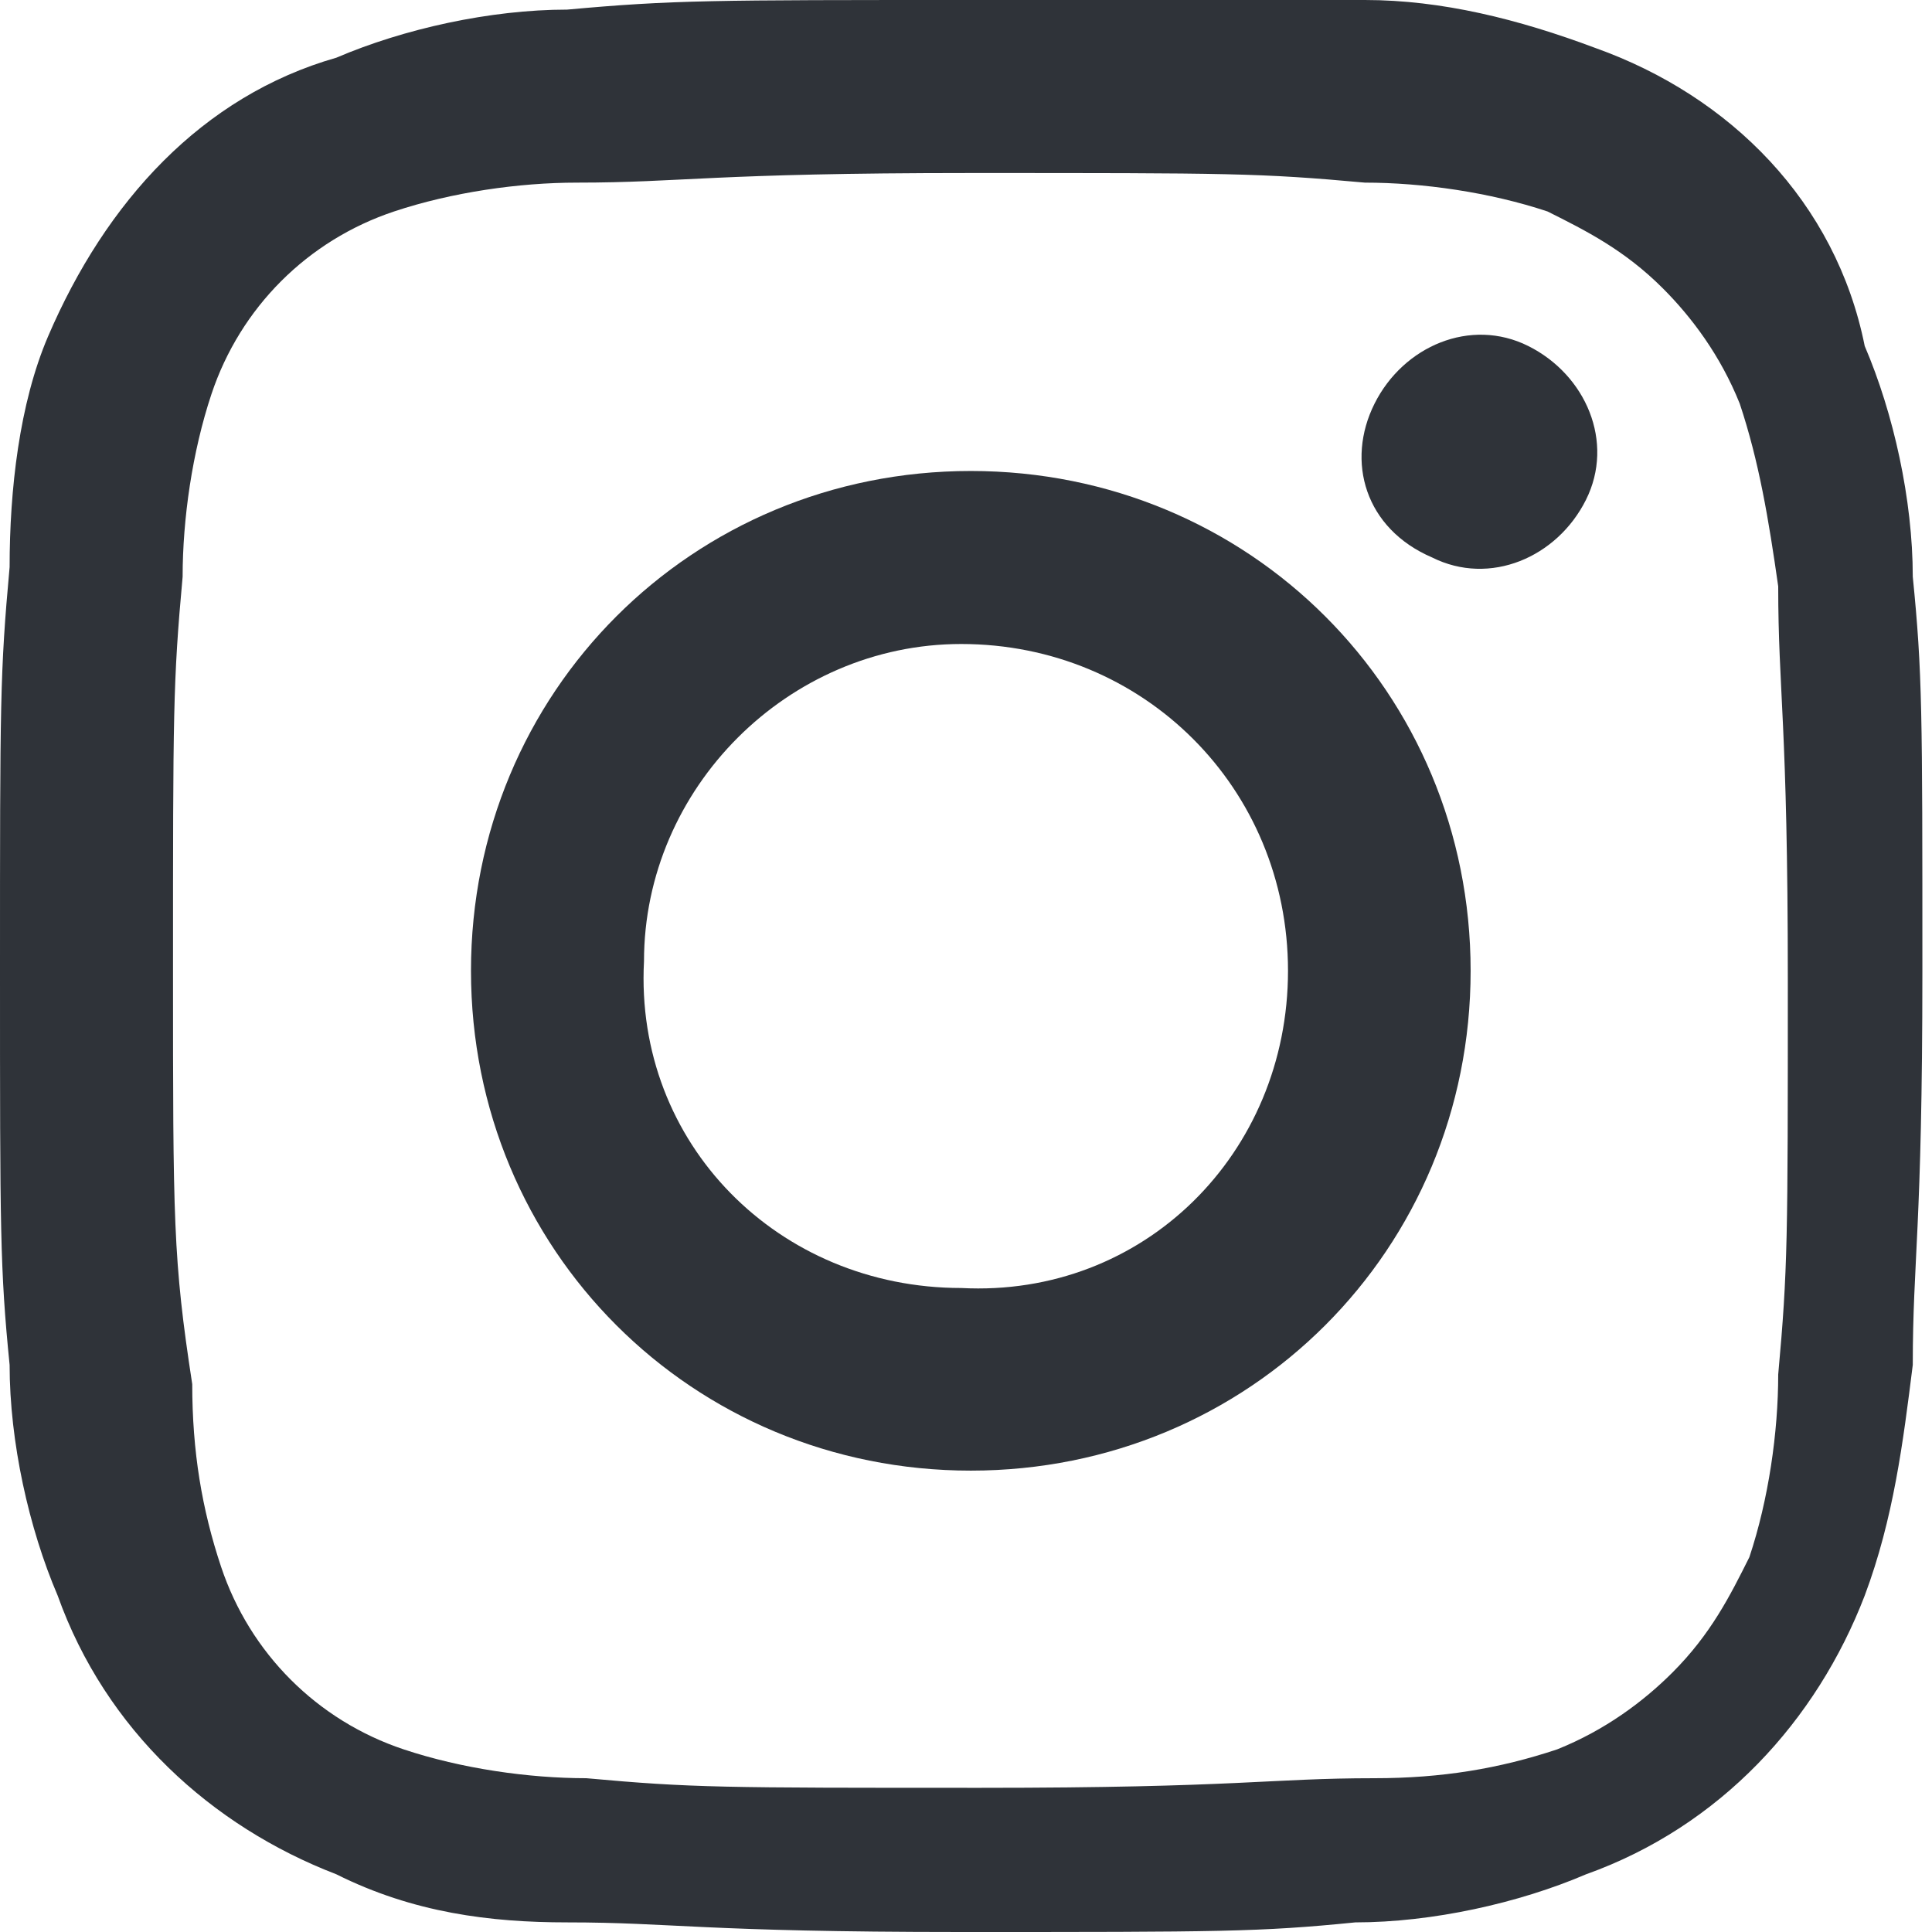
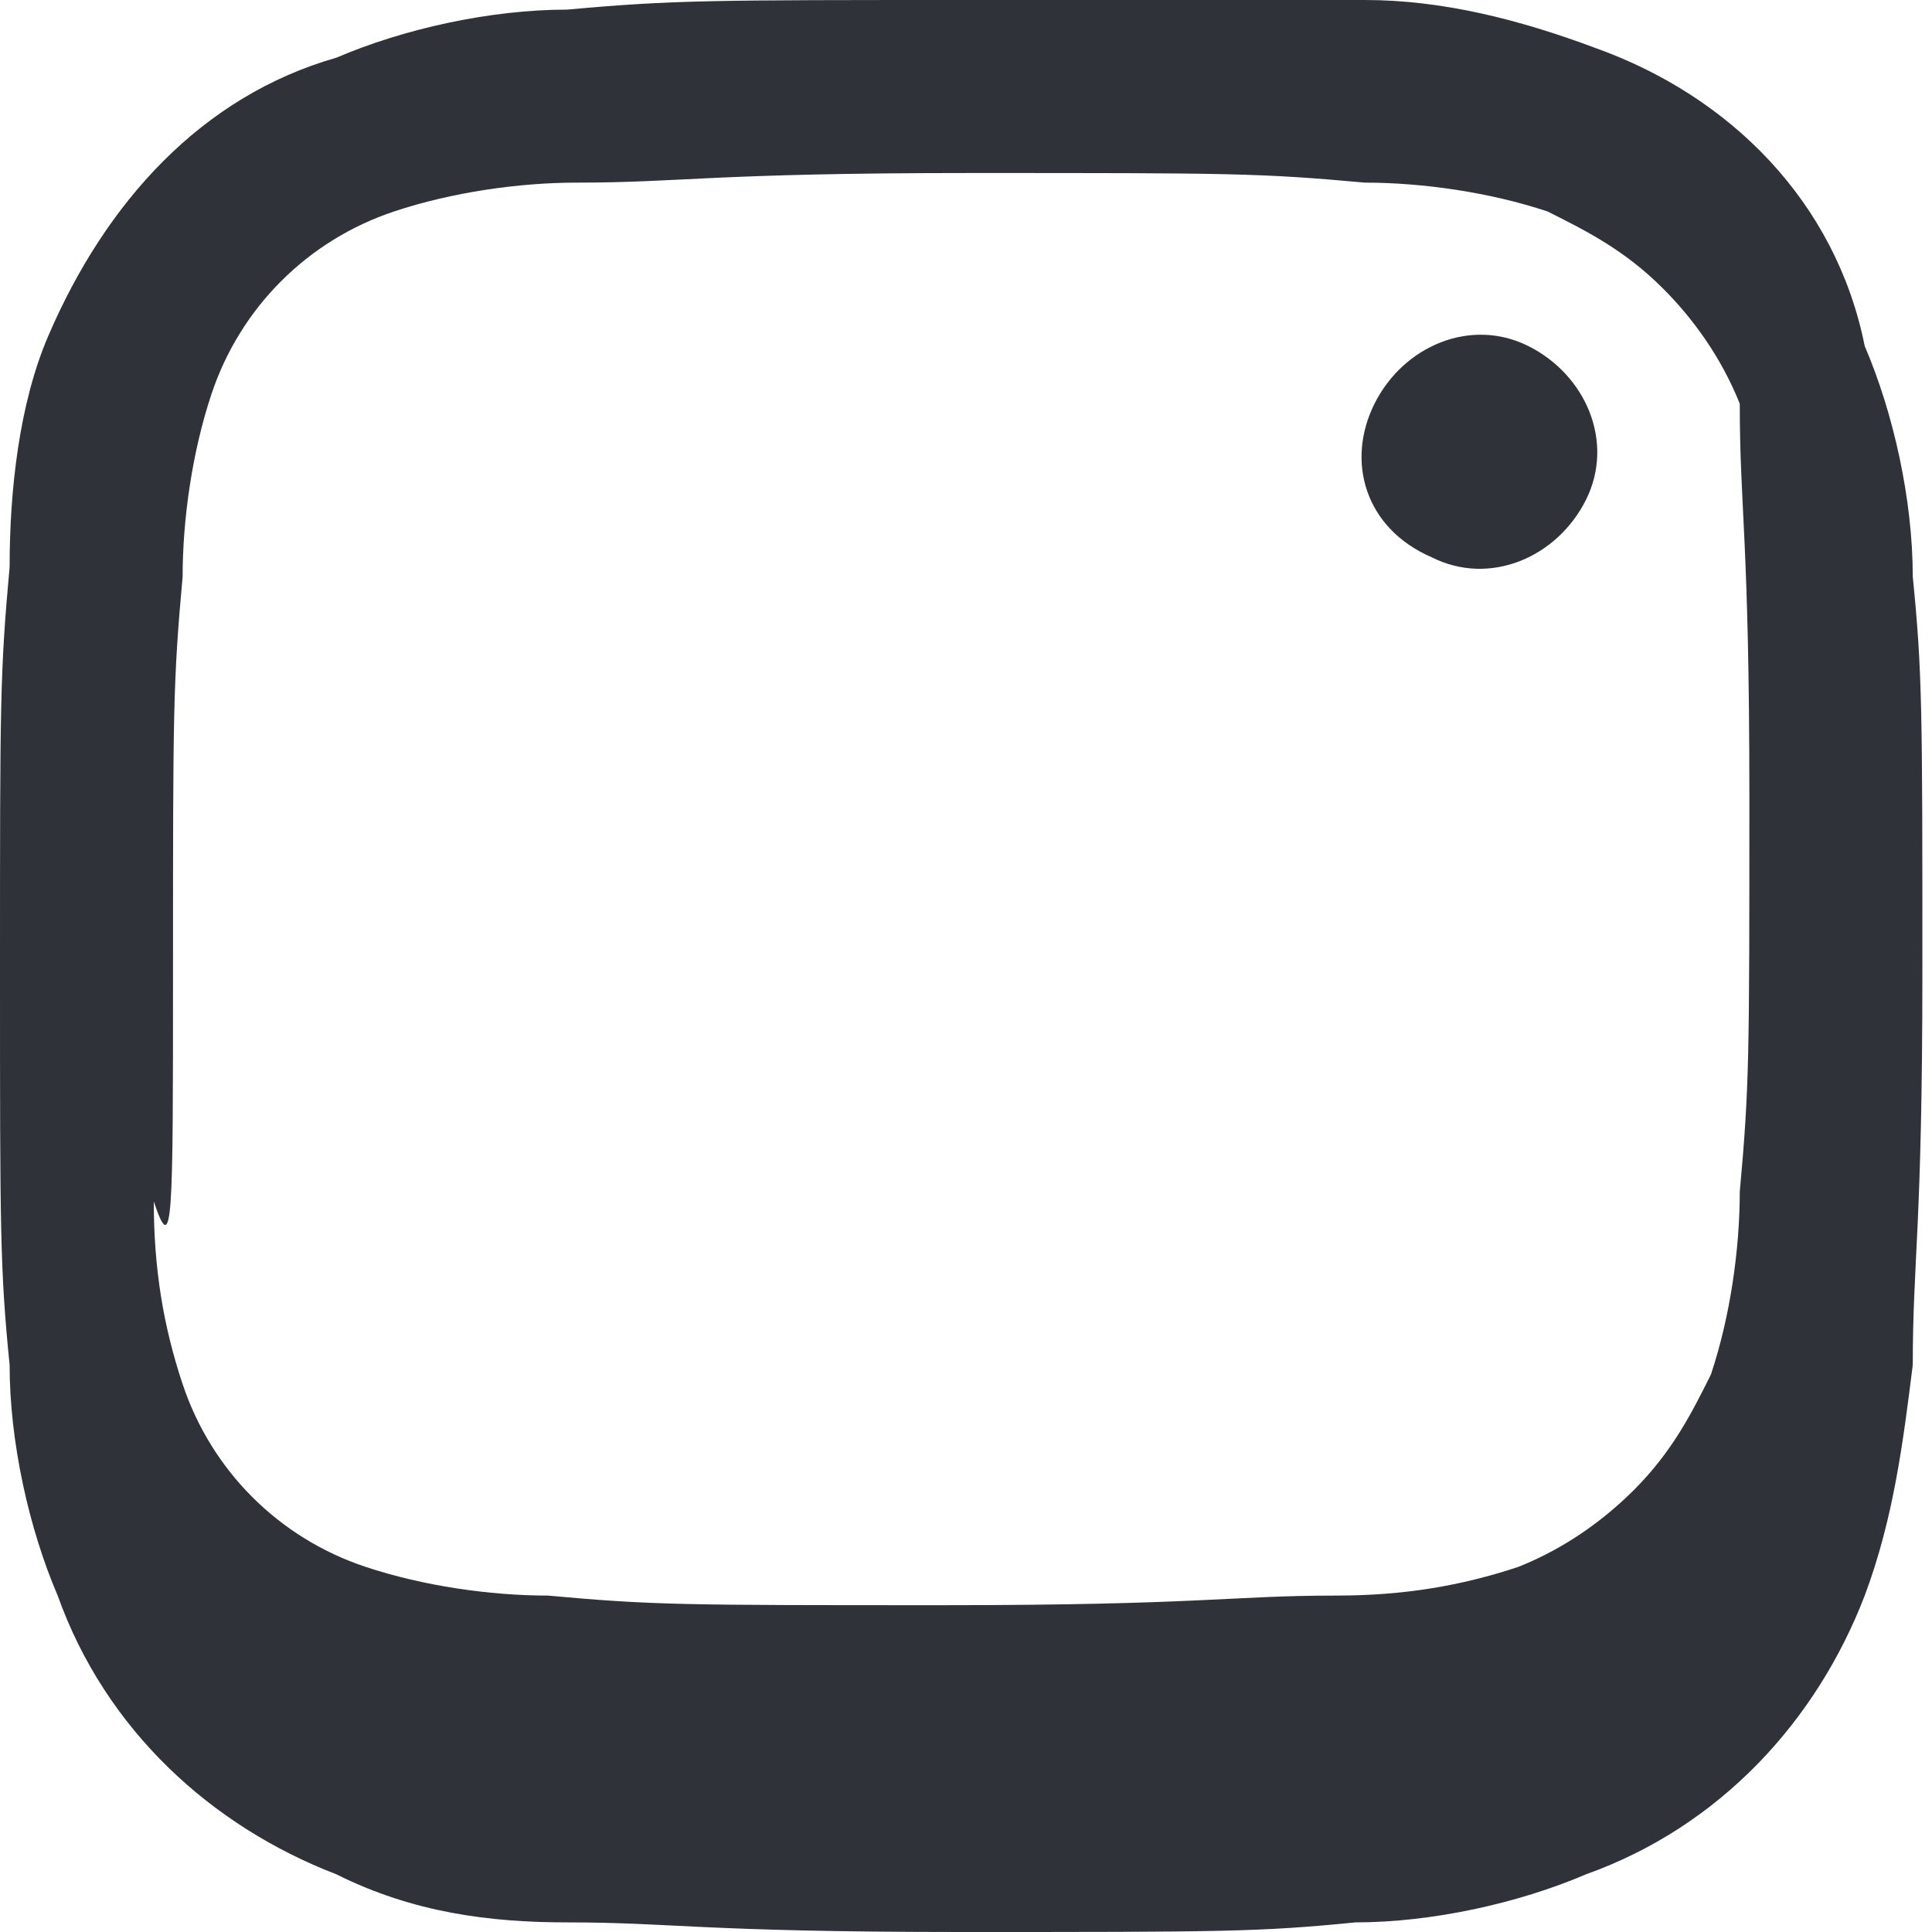
<svg xmlns="http://www.w3.org/2000/svg" version="1.1" id="sns-i" x="0px" y="0px" viewBox="0 0 20.1 20.1" style="enable-background:new 0 0 20.1 20.1;" xml:space="preserve">
  <style type="text/css">
	.st0{fill:#2F3339;}
</style>
-   <path id="パス_197" class="st0" d="M1.8,10.1c0-2.7,0-3,0.1-4.1c0-0.6,0.1-1.3,0.3-1.9c0.3-0.9,1-1.6,1.9-1.9C4.7,2,5.4,1.9,6,1.9  c1.1,0,1.4-0.1,4.1-0.1s3,0,4.1,0.1c0.6,0,1.3,0.1,1.9,0.3c0.4,0.2,0.8,0.4,1.2,0.8c0.3,0.3,0.6,0.7,0.8,1.2  c0.2,0.6,0.3,1.2,0.4,1.9c0,1.1,0.1,1.4,0.1,4.1s0,3-0.1,4.1c0,0.6-0.1,1.3-0.3,1.9c-0.2,0.4-0.4,0.8-0.8,1.2  c-0.3,0.3-0.7,0.6-1.2,0.8c-0.6,0.2-1.2,0.3-1.9,0.3c-1.1,0-1.4,0.1-4.1,0.1s-3,0-4.1-0.1c-0.6,0-1.3-0.1-1.9-0.3  c-0.9-0.3-1.6-1-1.9-1.9c-0.2-0.6-0.3-1.2-0.3-1.9C1.8,13.1,1.8,12.7,1.8,10.1 M0,10.1c0,2.7,0,3.1,0.1,4.1c0,0.8,0.2,1.7,0.5,2.4  c0.5,1.4,1.6,2.4,2.9,2.9C4.3,19.9,5.1,20,5.9,20c1.1,0,1.4,0.1,4.1,0.1s3.1,0,4.1-0.1c0.8,0,1.7-0.2,2.4-0.5  c1.4-0.5,2.4-1.6,2.9-2.9c0.3-0.8,0.4-1.6,0.5-2.4c0-1.1,0.1-1.4,0.1-4.1s0-3.1-0.1-4.1c0-0.8-0.2-1.7-0.5-2.4  C19.1,2.1,18,1,16.6,0.5c-0.8-0.3-1.6-0.5-2.4-0.5C13.1,0,12.8,0,10.1,0S7,0,5.9,0.1c-0.8,0-1.7,0.2-2.4,0.5C2.1,1,1.1,2.1,0.5,3.5  C0.2,4.2,0.1,5.1,0.1,5.9C0,7,0,7.3,0,10.1L0,10.1z" />
-   <path id="パス_198" class="st0" d="M4.9,10.1c0,2.9,2.3,5.2,5.2,5.2c2.9,0,5.2-2.3,5.2-5.2s-2.3-5.2-5.2-5.2S4.9,7.2,4.9,10.1  L4.9,10.1z M13.4,10.1c0,1.9-1.5,3.4-3.4,3.3c-1.9,0-3.4-1.5-3.3-3.4c0-1.8,1.5-3.3,3.3-3.3C11.9,6.7,13.4,8.2,13.4,10.1  C13.4,10,13.4,10,13.4,10.1L13.4,10.1z" />
+   <path id="パス_197" class="st0" d="M1.8,10.1c0-2.7,0-3,0.1-4.1c0-0.6,0.1-1.3,0.3-1.9c0.3-0.9,1-1.6,1.9-1.9C4.7,2,5.4,1.9,6,1.9  c1.1,0,1.4-0.1,4.1-0.1s3,0,4.1,0.1c0.6,0,1.3,0.1,1.9,0.3c0.4,0.2,0.8,0.4,1.2,0.8c0.3,0.3,0.6,0.7,0.8,1.2  c0,1.1,0.1,1.4,0.1,4.1s0,3-0.1,4.1c0,0.6-0.1,1.3-0.3,1.9c-0.2,0.4-0.4,0.8-0.8,1.2  c-0.3,0.3-0.7,0.6-1.2,0.8c-0.6,0.2-1.2,0.3-1.9,0.3c-1.1,0-1.4,0.1-4.1,0.1s-3,0-4.1-0.1c-0.6,0-1.3-0.1-1.9-0.3  c-0.9-0.3-1.6-1-1.9-1.9c-0.2-0.6-0.3-1.2-0.3-1.9C1.8,13.1,1.8,12.7,1.8,10.1 M0,10.1c0,2.7,0,3.1,0.1,4.1c0,0.8,0.2,1.7,0.5,2.4  c0.5,1.4,1.6,2.4,2.9,2.9C4.3,19.9,5.1,20,5.9,20c1.1,0,1.4,0.1,4.1,0.1s3.1,0,4.1-0.1c0.8,0,1.7-0.2,2.4-0.5  c1.4-0.5,2.4-1.6,2.9-2.9c0.3-0.8,0.4-1.6,0.5-2.4c0-1.1,0.1-1.4,0.1-4.1s0-3.1-0.1-4.1c0-0.8-0.2-1.7-0.5-2.4  C19.1,2.1,18,1,16.6,0.5c-0.8-0.3-1.6-0.5-2.4-0.5C13.1,0,12.8,0,10.1,0S7,0,5.9,0.1c-0.8,0-1.7,0.2-2.4,0.5C2.1,1,1.1,2.1,0.5,3.5  C0.2,4.2,0.1,5.1,0.1,5.9C0,7,0,7.3,0,10.1L0,10.1z" />
  <path id="パス_199" class="st0" d="M14.3,4.2c0.3-0.6,1-0.9,1.6-0.6c0.6,0.3,0.9,1,0.6,1.6c-0.3,0.6-1,0.9-1.6,0.6  C14.2,5.5,14,4.8,14.3,4.2C14.3,4.2,14.3,4.2,14.3,4.2" />
</svg>